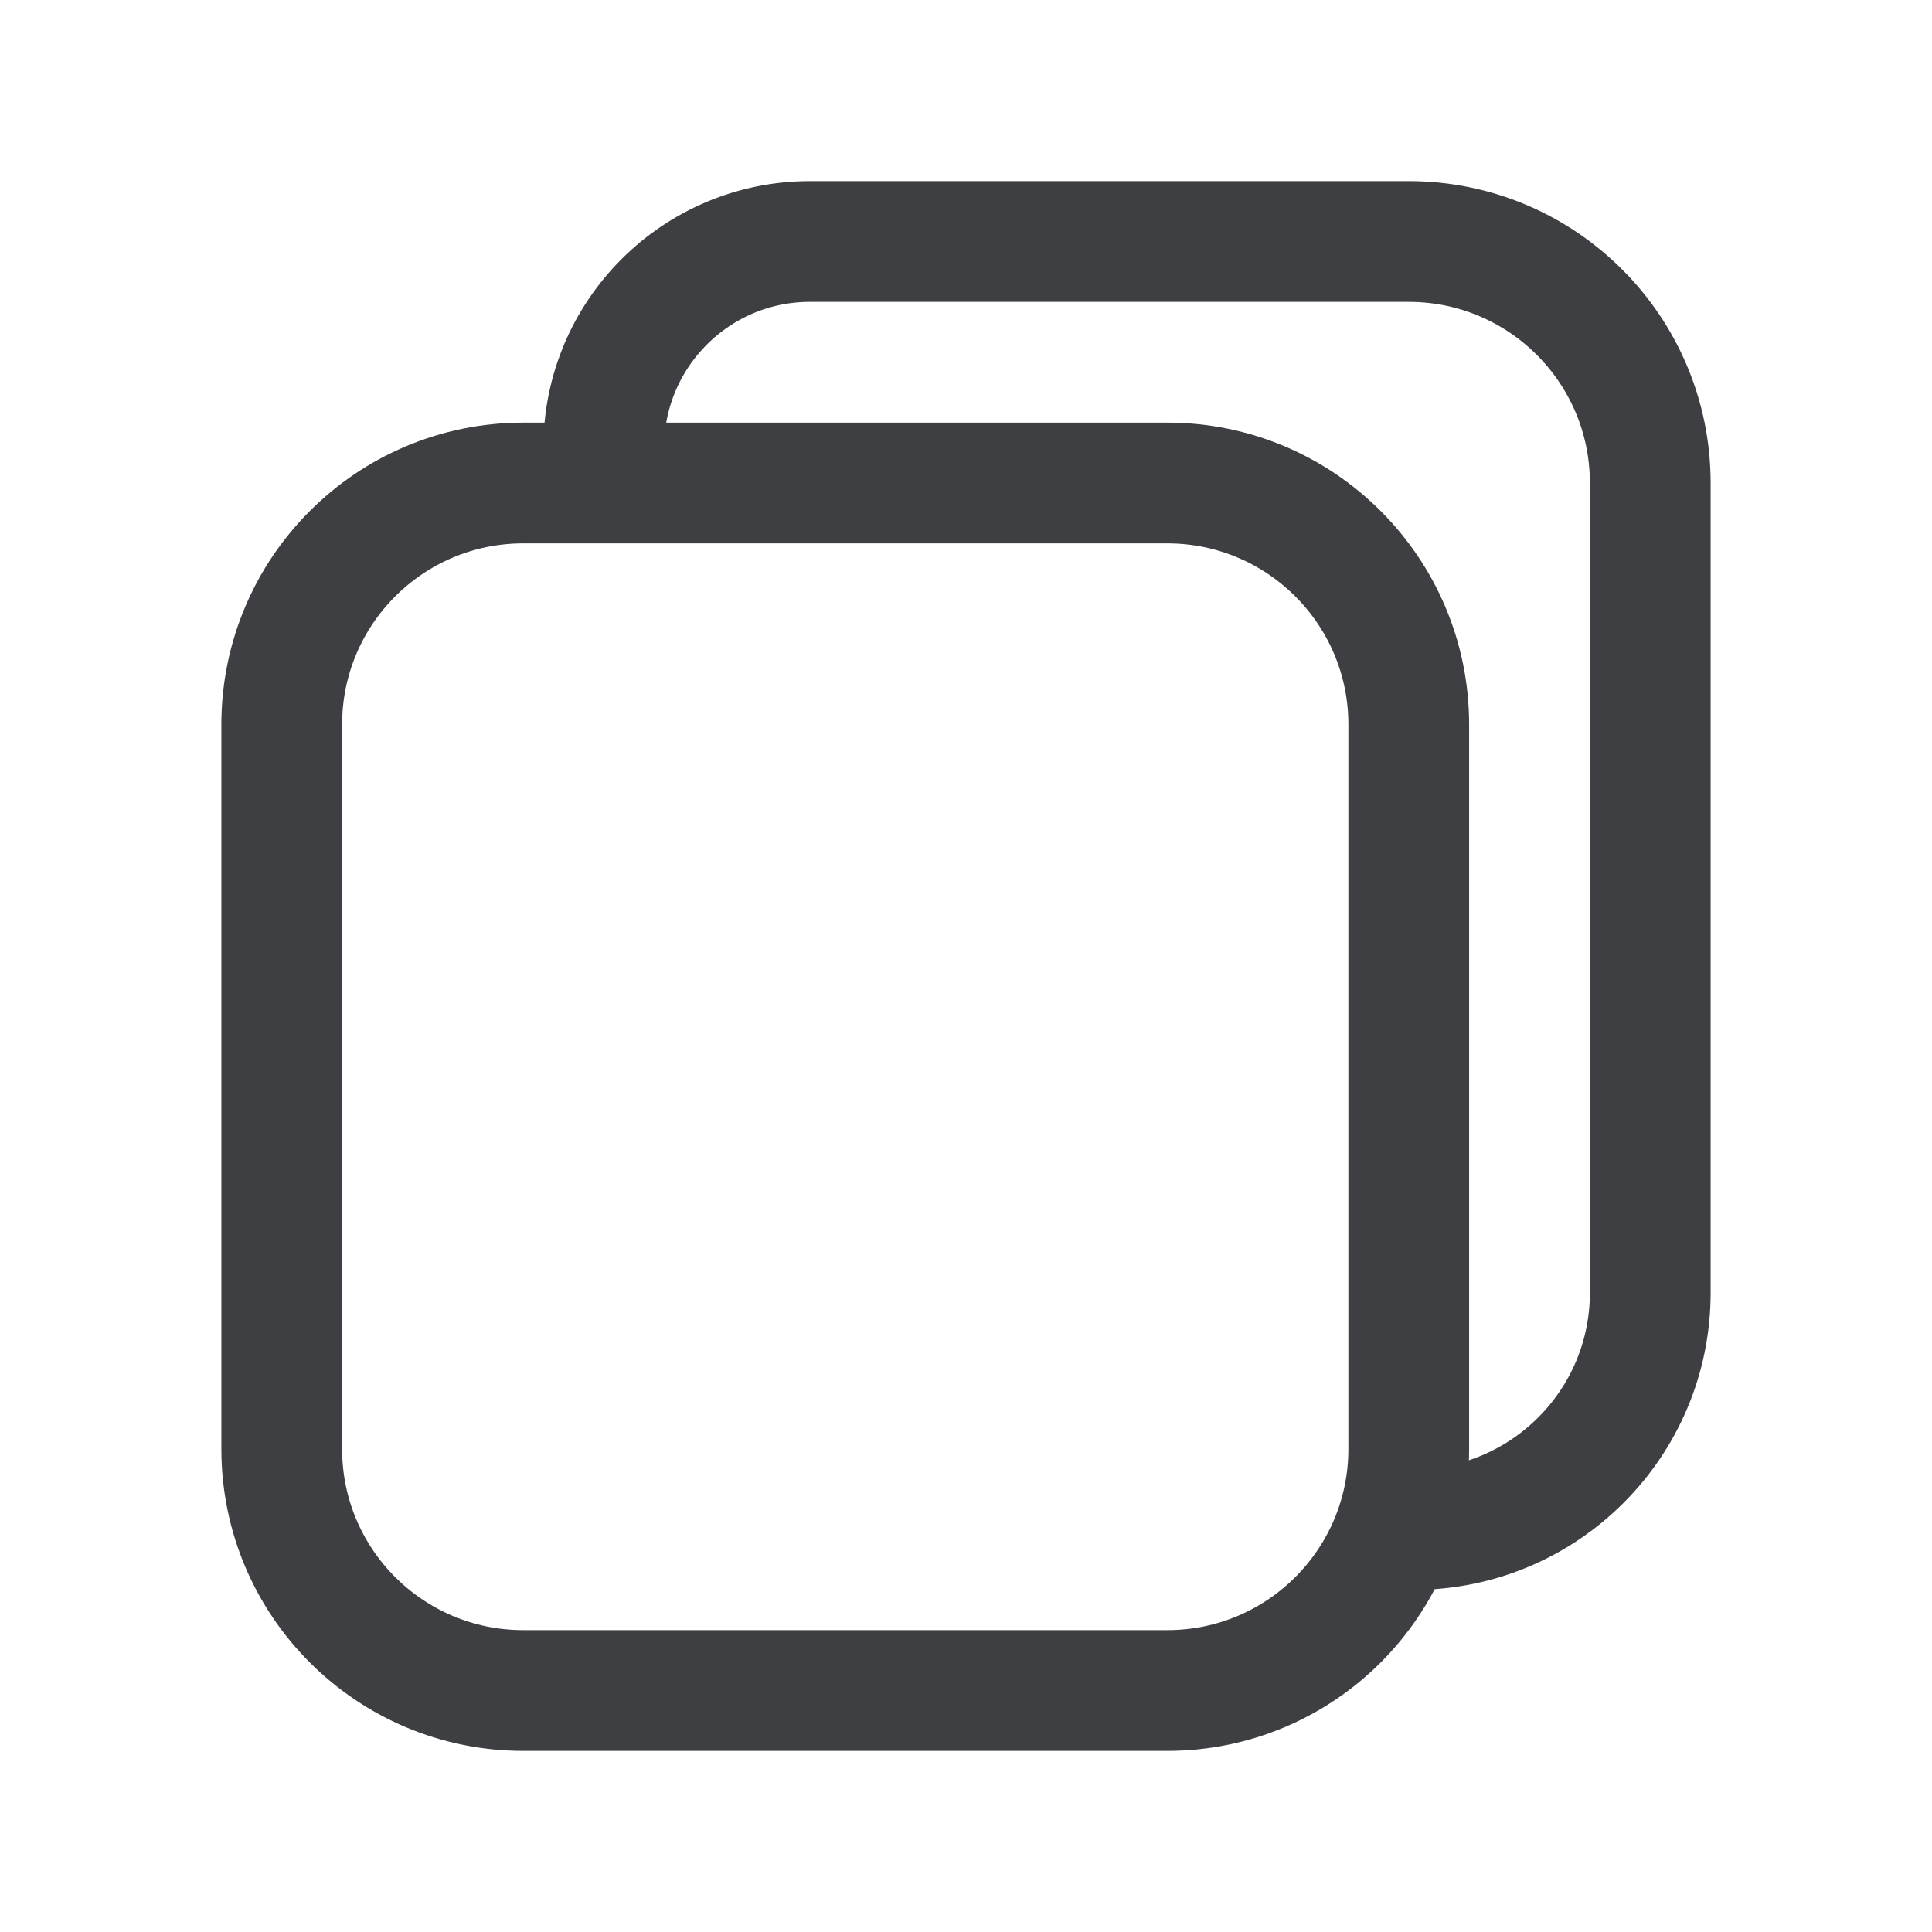
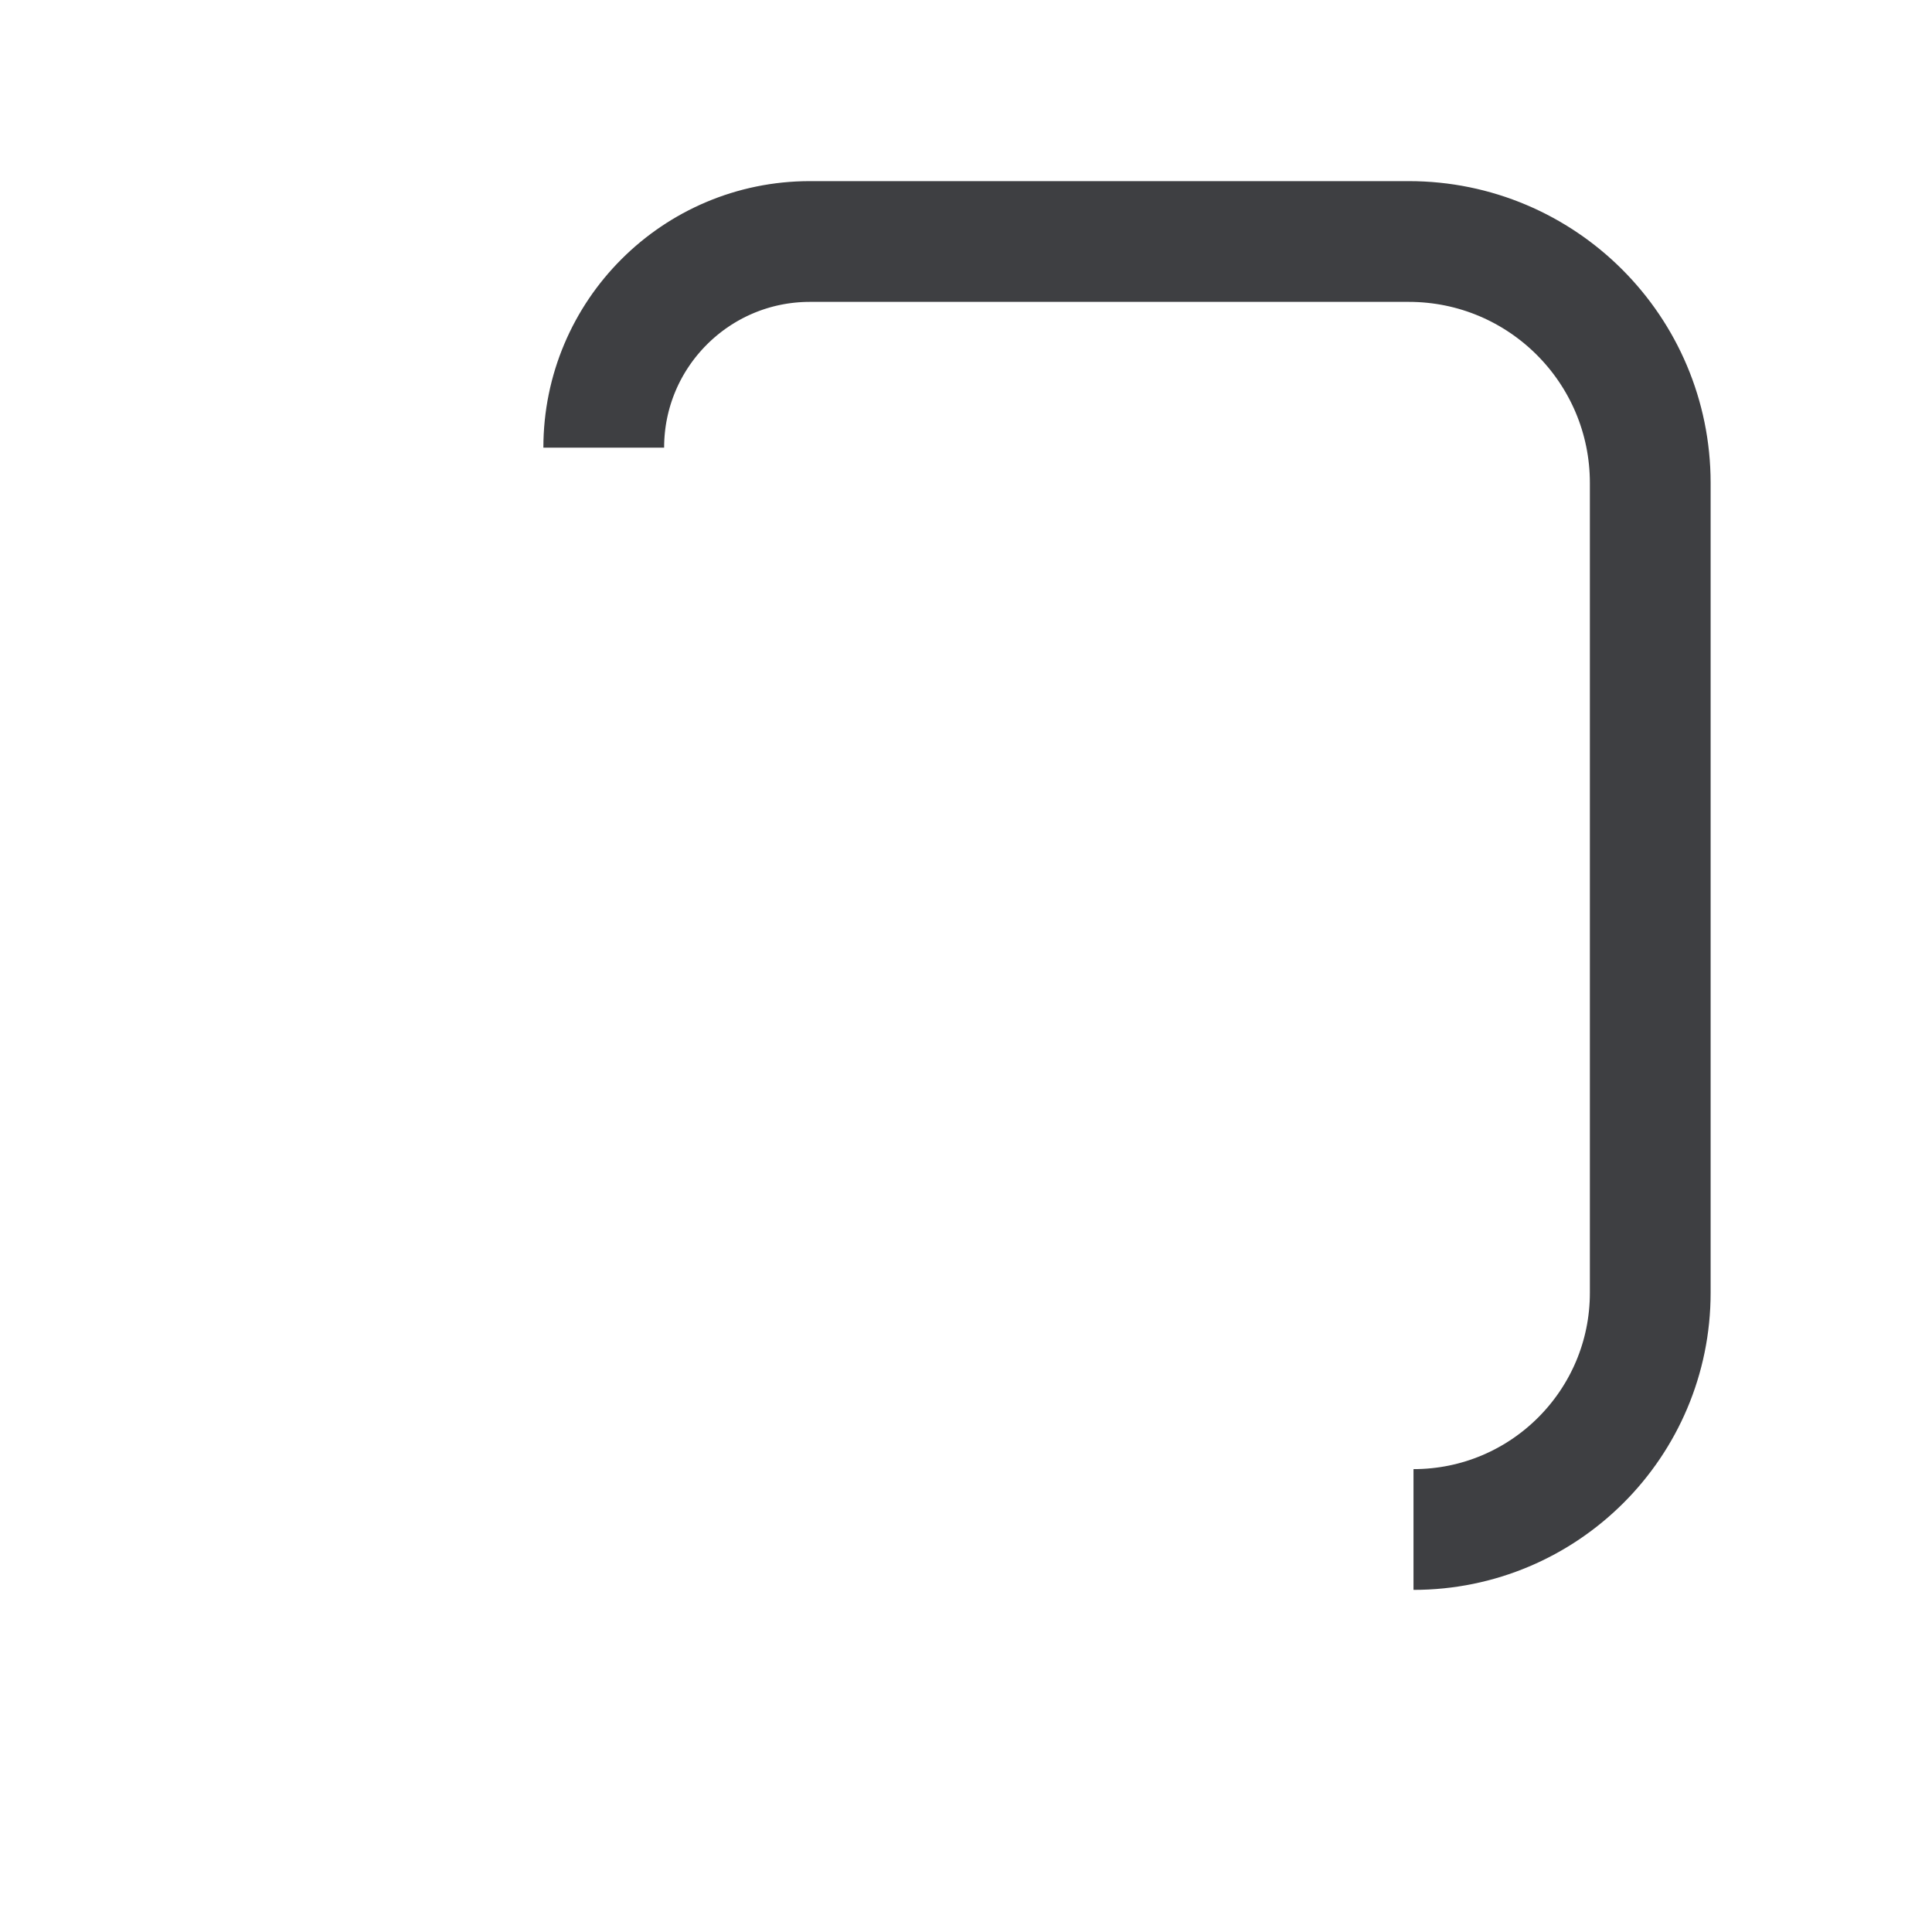
<svg xmlns="http://www.w3.org/2000/svg" width="24" height="24" viewBox="0 0 24 24" fill="none">
  <path d="M7.5 5.561V5.561C7.5 4.147 8.647 3 10.061 3H14.774L17.5 3C19.157 3 20.5 4.343 20.5 6V9.027V16.059C20.5 17.683 19.183 19 17.559 19V19" stroke="#3E3F42" stroke-width="1.5" />
-   <path d="M3.5 9V18C3.5 19.657 4.843 21 6.5 21H14.5C16.157 21 17.5 19.657 17.5 18V11.61V9C17.5 7.343 16.157 6 14.5 6H11.9H6.5C4.843 6 3.5 7.343 3.5 9Z" stroke="#3E3F42" stroke-width="1.5" />
</svg>